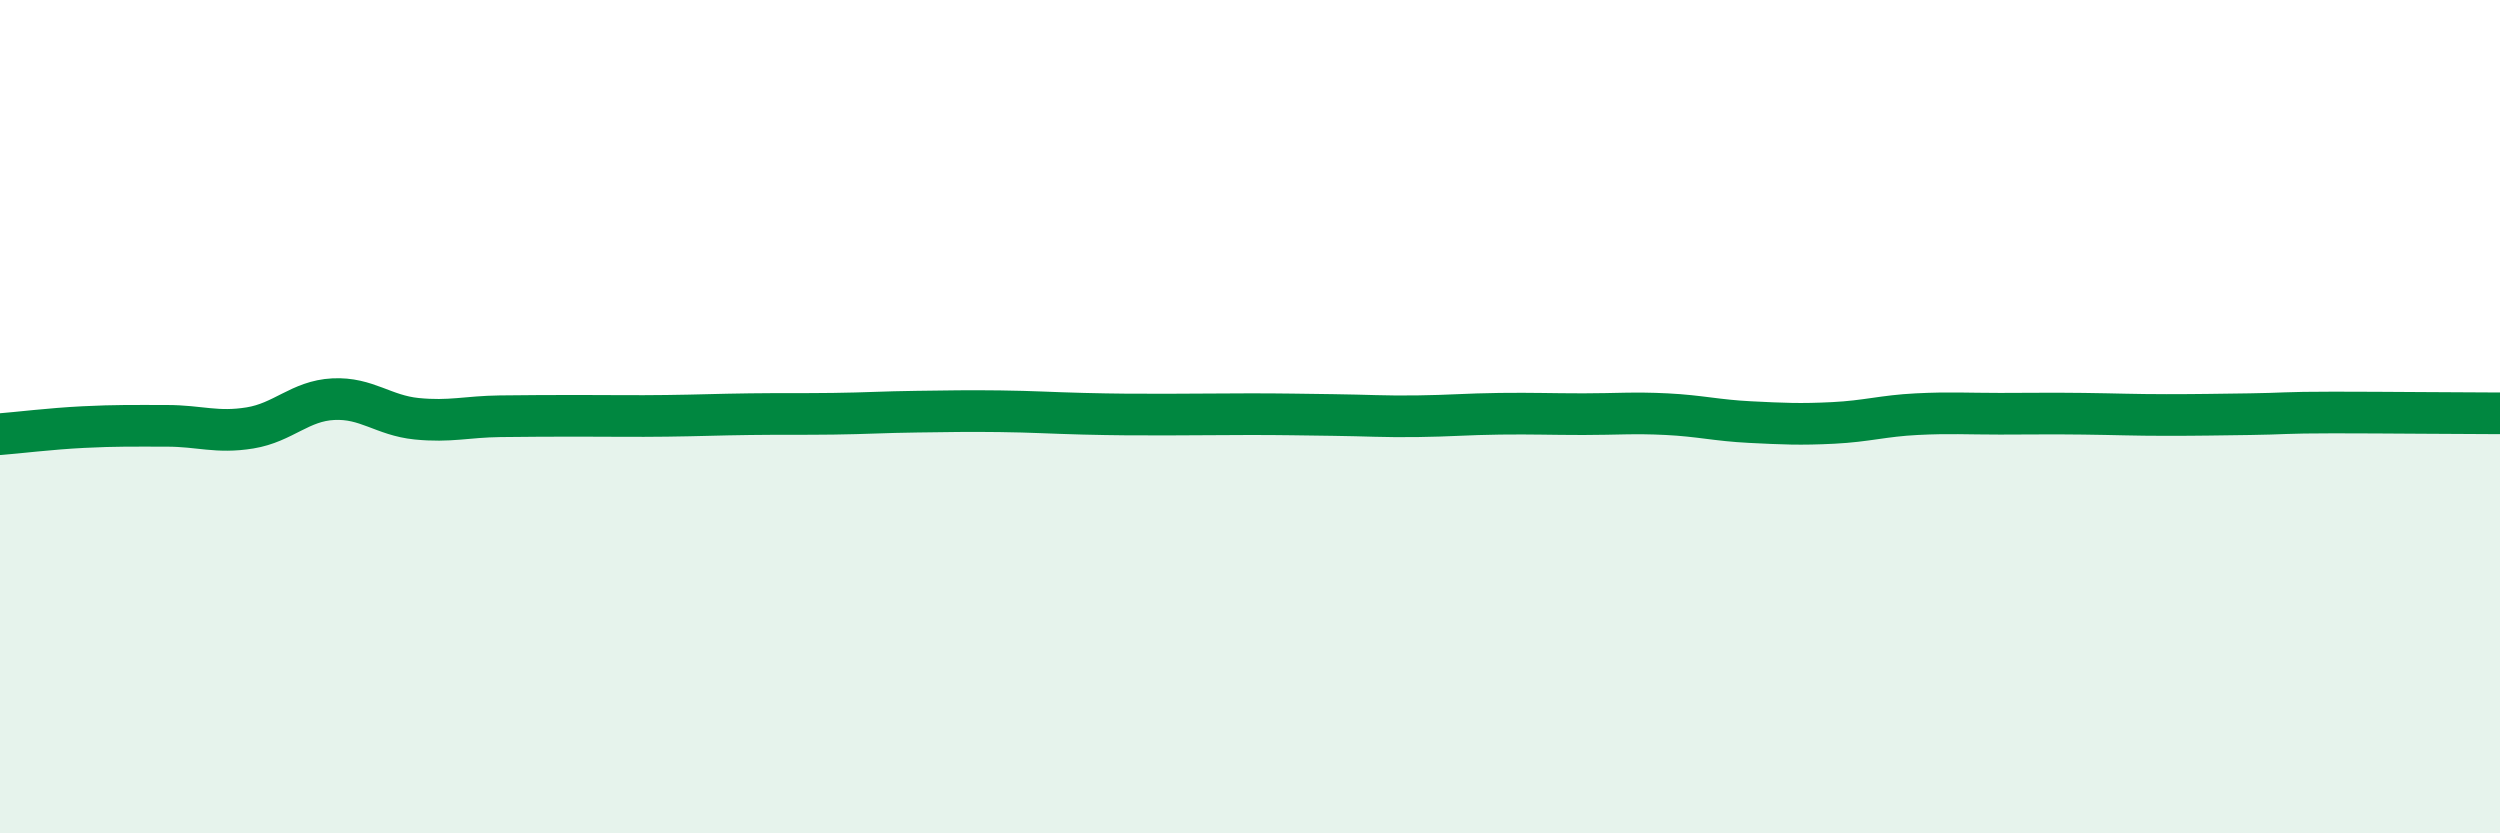
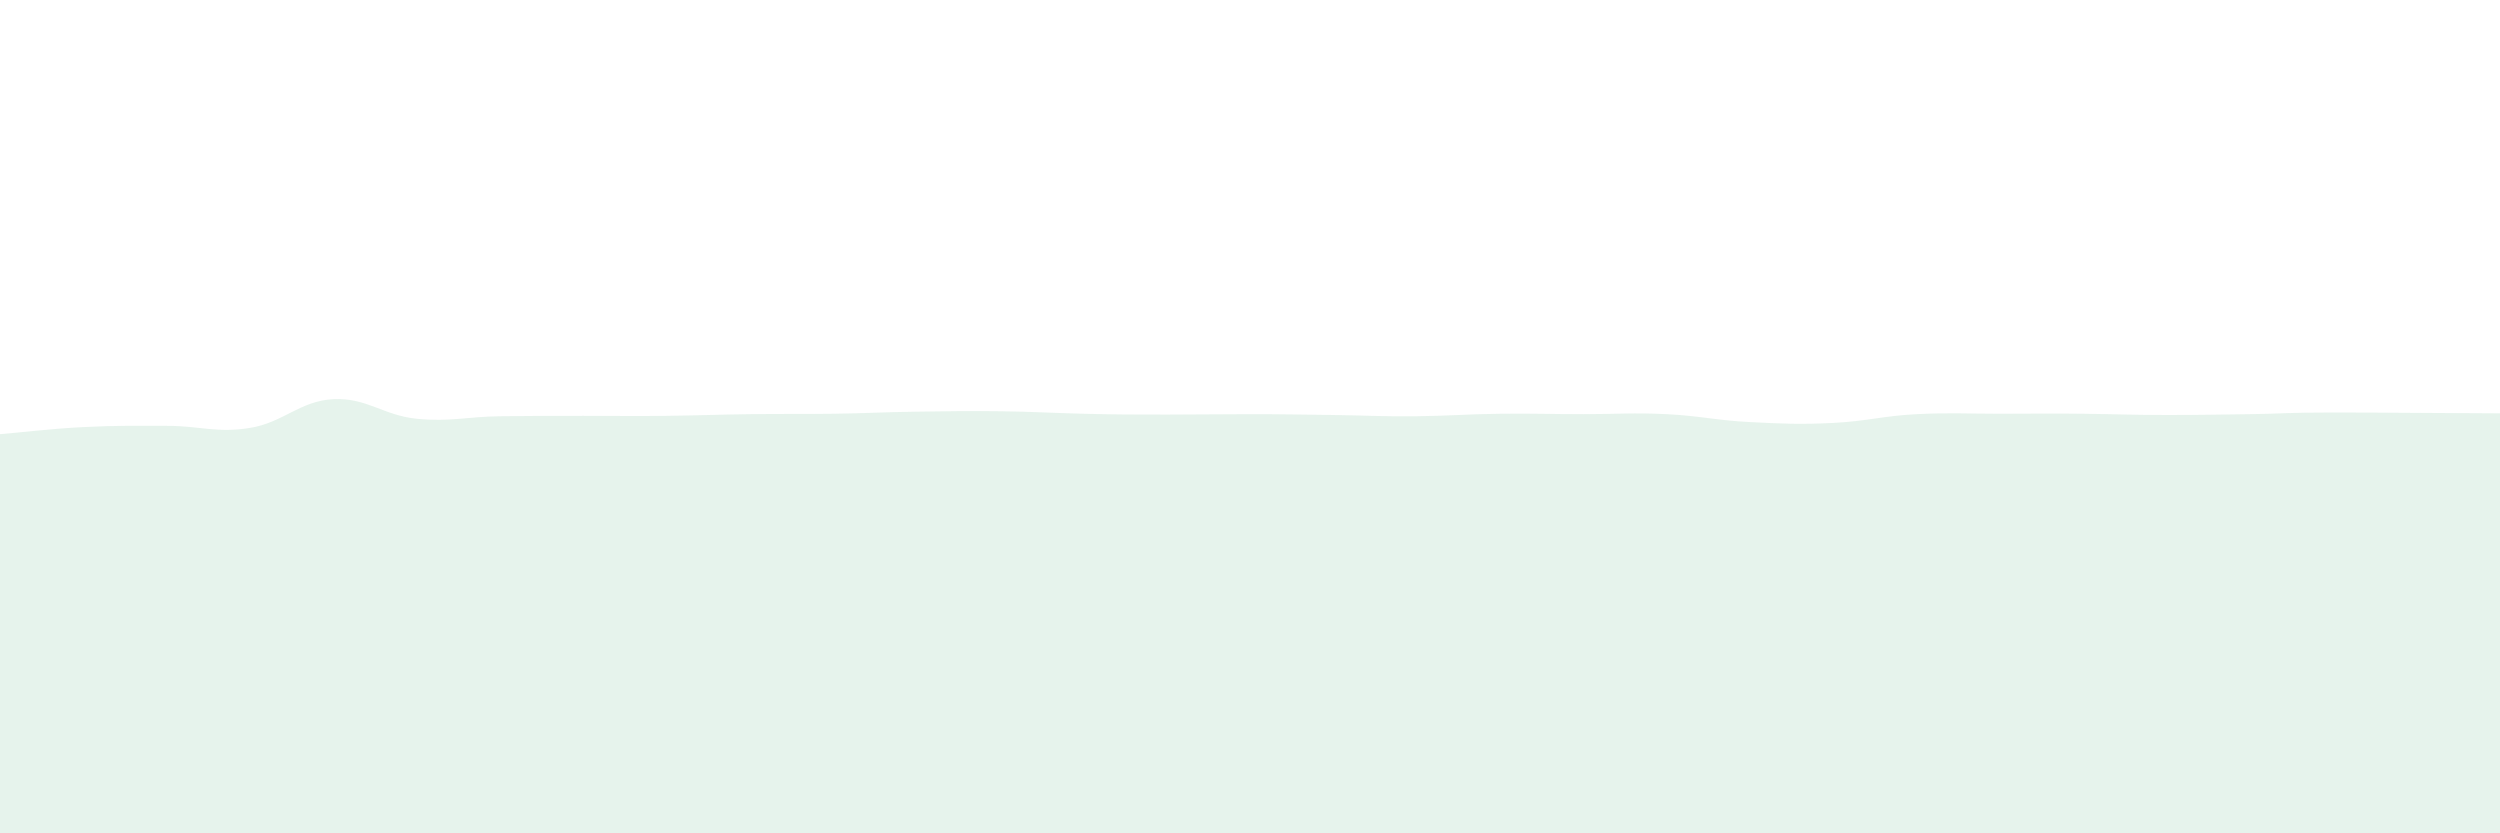
<svg xmlns="http://www.w3.org/2000/svg" width="60" height="20" viewBox="0 0 60 20">
  <path d="M 0,10.42 C 0.4,10.39 1.2,10.29 2,10.25 C 2.8,10.21 3.2,10.22 4,10.22 C 4.8,10.22 5.2,10.4 6,10.27 C 6.8,10.14 7.2,9.62 8,9.58 C 8.8,9.54 9.2,9.97 10,10.05 C 10.8,10.13 11.2,10 12,9.99 C 12.8,9.98 13.2,9.98 14,9.98 C 14.8,9.98 15.2,9.99 16,9.98 C 16.8,9.97 17.2,9.95 18,9.94 C 18.8,9.93 19.2,9.94 20,9.93 C 20.8,9.92 21.2,9.89 22,9.88 C 22.8,9.87 23.2,9.86 24,9.87 C 24.8,9.88 25.2,9.91 26,9.93 C 26.8,9.95 27.2,9.95 28,9.95 C 28.8,9.95 29.2,9.94 30,9.94 C 30.8,9.94 31.2,9.95 32,9.96 C 32.8,9.97 33.2,10 34,9.99 C 34.8,9.98 35.2,9.94 36,9.93 C 36.8,9.92 37.2,9.94 38,9.94 C 38.8,9.94 39.2,9.9 40,9.94 C 40.8,9.98 41.2,10.09 42,10.13 C 42.8,10.17 43.2,10.19 44,10.15 C 44.8,10.11 45.2,9.98 46,9.94 C 46.8,9.9 47.2,9.93 48,9.93 C 48.8,9.93 49.2,9.92 50,9.93 C 50.8,9.94 51.2,9.96 52,9.96 C 52.8,9.96 53.2,9.95 54,9.94 C 54.8,9.93 54.8,9.9 56,9.9 C 57.2,9.9 59.2,9.92 60,9.92L60 20L0 20Z" fill="#008740" opacity="0.1" stroke-linecap="round" stroke-linejoin="round" />
-   <path d="M 0,10.42 C 0.4,10.39 1.2,10.29 2,10.25 C 2.8,10.21 3.2,10.22 4,10.22 C 4.8,10.22 5.2,10.4 6,10.27 C 6.8,10.14 7.2,9.62 8,9.58 C 8.8,9.54 9.2,9.97 10,10.05 C 10.8,10.13 11.2,10 12,9.99 C 12.8,9.98 13.2,9.98 14,9.98 C 14.8,9.98 15.2,9.99 16,9.98 C 16.8,9.97 17.2,9.95 18,9.94 C 18.8,9.93 19.2,9.94 20,9.93 C 20.8,9.92 21.2,9.89 22,9.88 C 22.8,9.87 23.2,9.86 24,9.87 C 24.8,9.88 25.2,9.91 26,9.93 C 26.8,9.95 27.2,9.95 28,9.95 C 28.8,9.95 29.2,9.94 30,9.94 C 30.8,9.94 31.2,9.95 32,9.96 C 32.8,9.97 33.2,10 34,9.99 C 34.8,9.98 35.2,9.94 36,9.93 C 36.8,9.92 37.2,9.94 38,9.94 C 38.8,9.94 39.2,9.9 40,9.94 C 40.8,9.98 41.2,10.09 42,10.13 C 42.8,10.17 43.2,10.19 44,10.15 C 44.8,10.11 45.2,9.98 46,9.94 C 46.8,9.9 47.2,9.93 48,9.93 C 48.8,9.93 49.2,9.92 50,9.93 C 50.8,9.94 51.2,9.96 52,9.96 C 52.8,9.96 53.2,9.95 54,9.94 C 54.8,9.93 54.8,9.9 56,9.9 C 57.2,9.9 59.2,9.92 60,9.92" stroke="#008740" stroke-width="1" fill="none" stroke-linecap="round" stroke-linejoin="round" />
</svg>